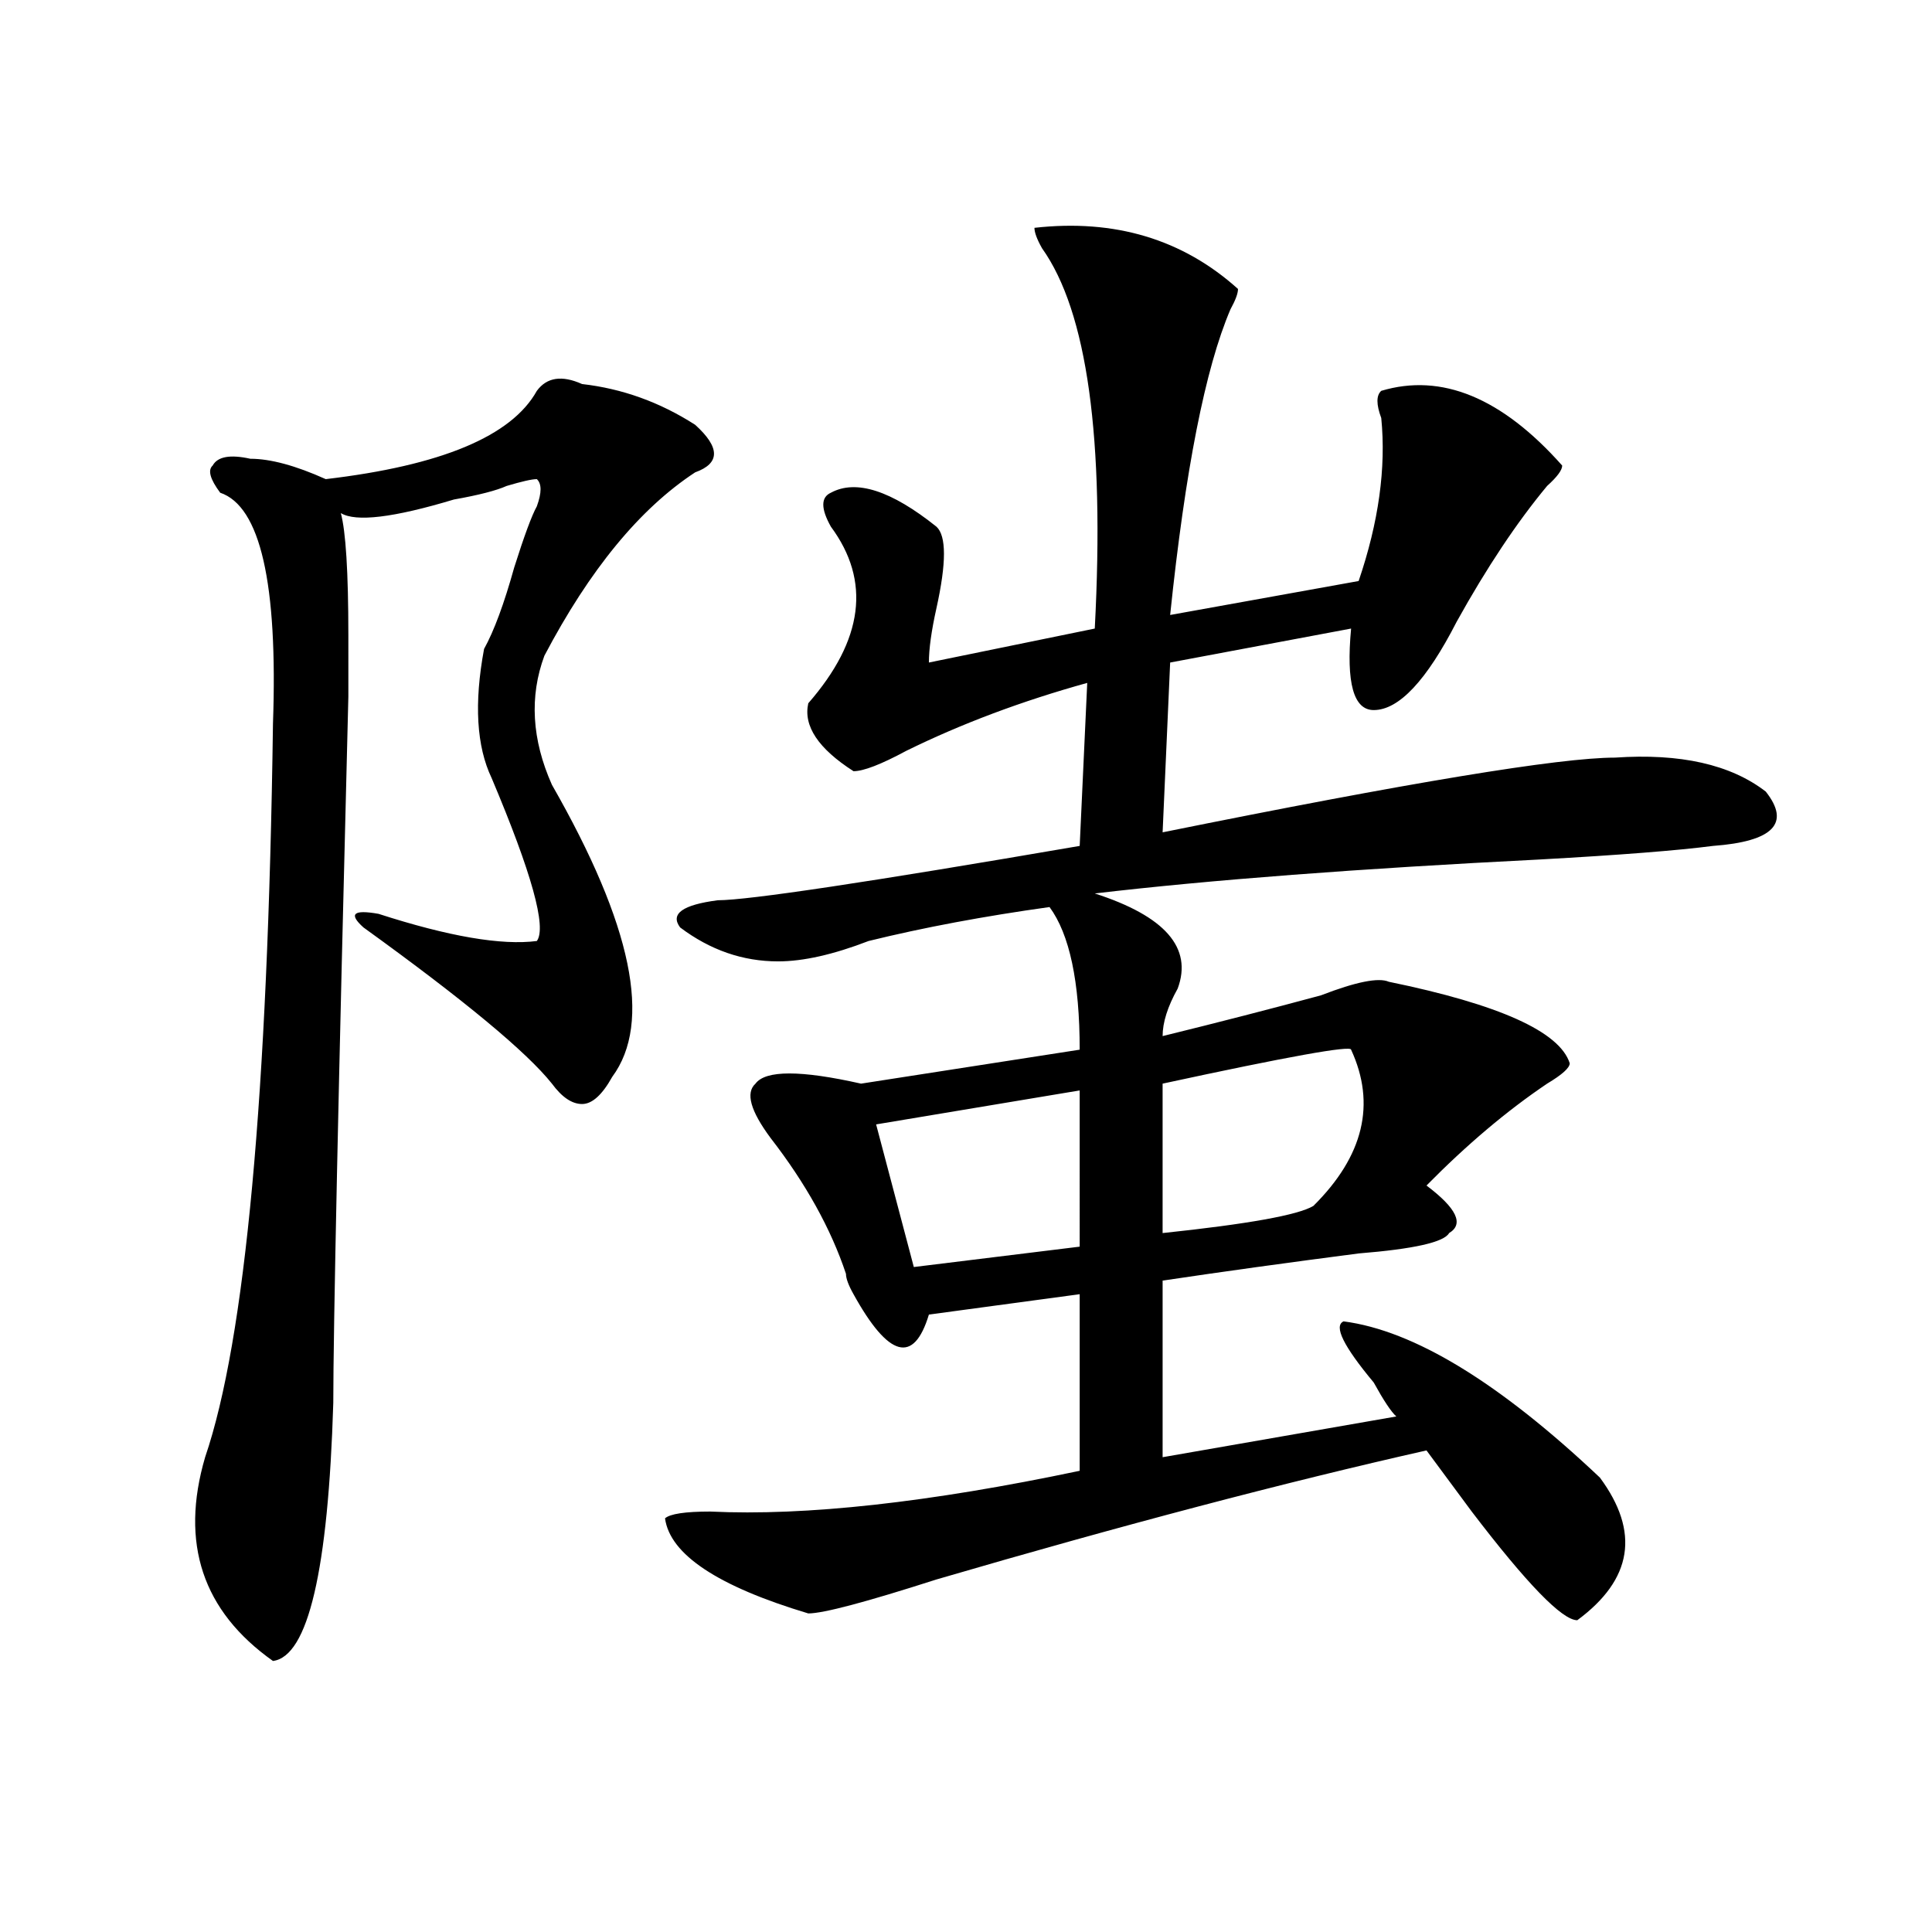
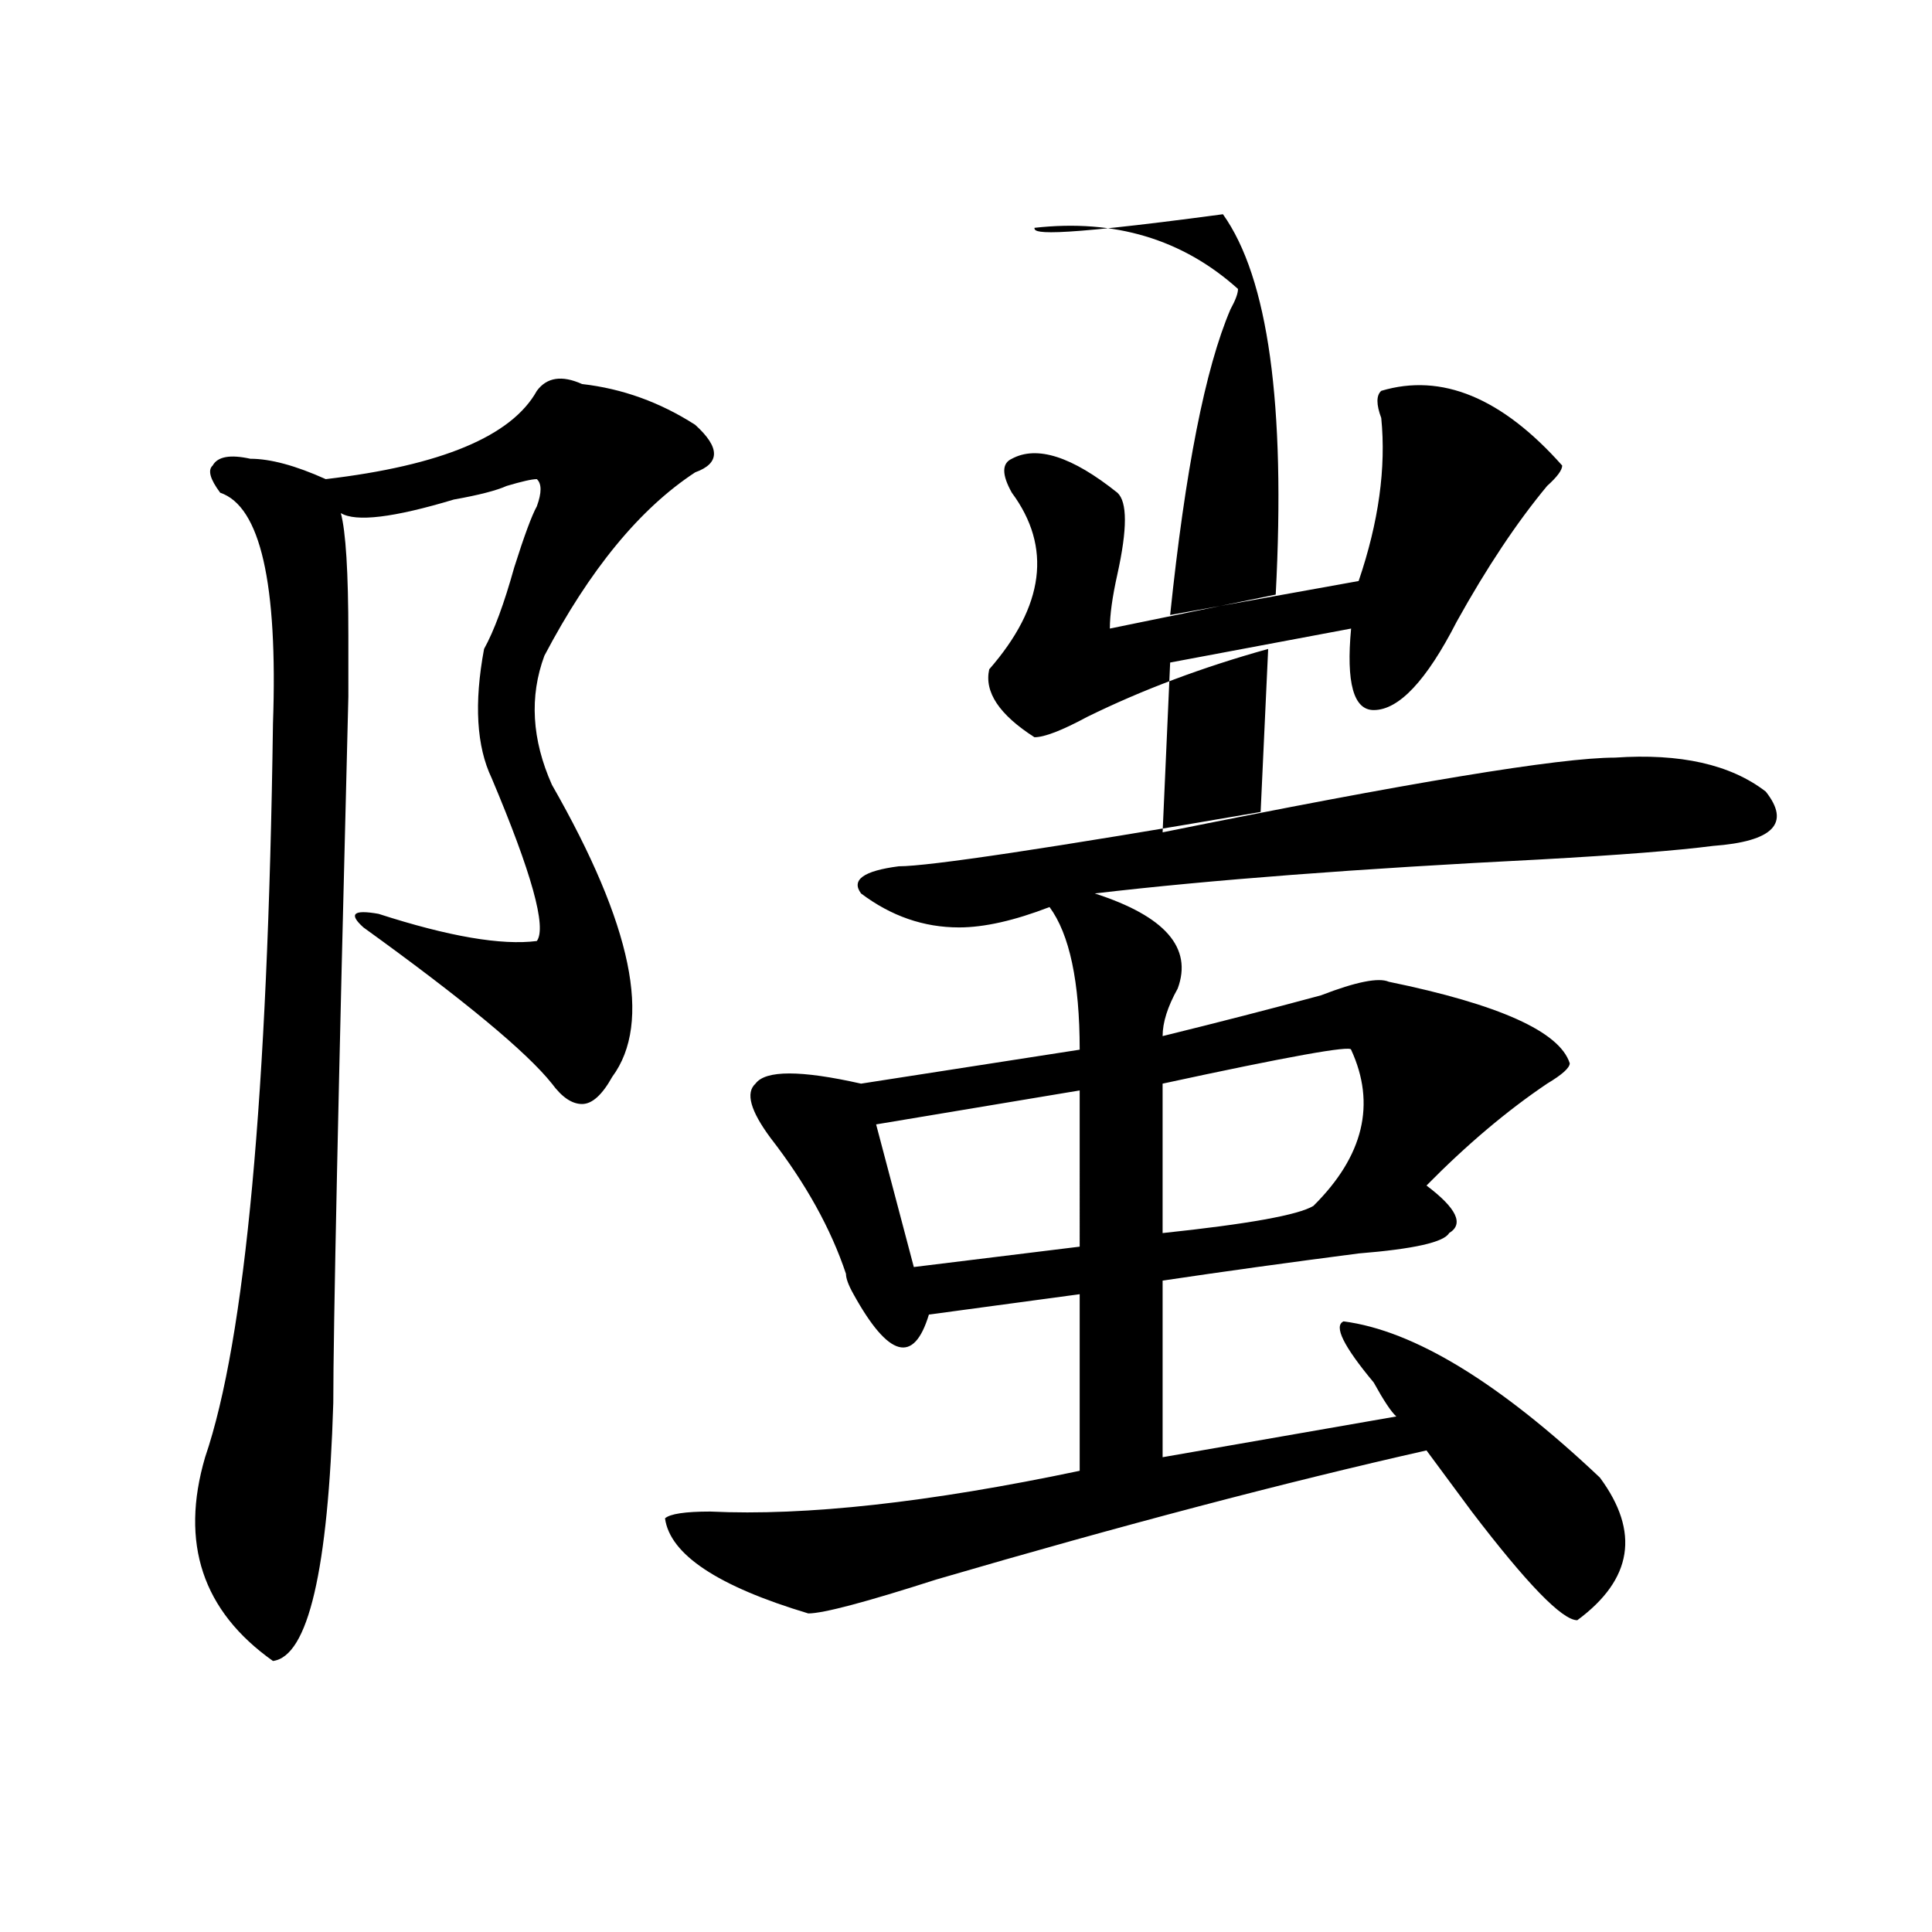
<svg xmlns="http://www.w3.org/2000/svg" version="1.1" id="图层_1" x="0px" y="0px" width="1000px" height="1000px" viewBox="0 0 1000 1000" enable-background="new 0 0 1000 1000" xml:space="preserve">
-   <path d="M301.285,198.781c20.792,2.362,40.304,9.394,58.535,21.094c12.987,11.756,12.987,19.94,0,24.609  c-28.658,18.787-54.633,50.428-78.047,94.922c-7.805,21.094-6.524,43.396,3.902,66.797c41.584,72.675,52.011,123.047,31.219,151.172  c-5.244,9.394-10.427,14.063-15.609,14.063c-5.244,0-10.427-3.516-15.609-10.547c-13.049-16.369-45.548-43.341-97.559-80.859  c-7.805-7.031-5.244-9.338,7.805-7.031c36.401,11.756,63.718,16.425,81.949,14.063c5.183-7.031-2.622-35.156-23.414-84.375  c-7.805-16.369-9.146-38.672-3.902-66.797c5.183-9.338,10.365-23.4,15.609-42.188c5.183-16.369,9.085-26.916,11.707-31.641  c2.561-7.031,2.561-11.7,0-14.063c-2.622,0-7.805,1.209-15.609,3.516c-5.244,2.362-14.329,4.725-27.316,7.031  c-31.219,9.394-50.73,11.756-58.535,7.031c2.561,9.394,3.902,30.487,3.902,63.281V360.5c-5.244,206.269-7.805,328.162-7.805,365.625  c-2.622,86.682-13.049,131.231-31.219,133.594c-36.463-25.818-48.17-60.975-35.121-105.469  c20.792-60.919,32.499-187.481,35.121-379.688c2.561-72.619-6.524-112.5-27.316-119.531c-5.244-7.031-6.524-11.7-3.902-14.063  c2.561-4.669,9.085-5.822,19.512-3.516c10.365,0,23.414,3.516,39.023,10.547c59.815-7.031,96.217-22.247,109.266-45.703  C283.054,195.266,290.858,194.112,301.285,198.781z M535.426,117.922c41.584-4.669,76.705,5.878,105.363,31.641  c0,2.362-1.342,5.878-3.902,10.547c-13.049,30.487-23.414,83.222-31.219,158.203l97.559-17.578  c10.365-30.432,14.268-58.557,11.707-84.375c-2.622-7.031-2.622-11.7,0-14.063c31.219-9.338,62.438,3.516,93.656,38.672  c0,2.362-2.622,5.878-7.805,10.547c-15.609,18.787-31.219,42.188-46.828,70.313c-15.609,30.487-29.938,45.703-42.926,45.703  c-10.427,0-14.329-14.063-11.707-42.188l-93.656,17.578l-3.902,87.891c127.436-25.763,205.482-38.672,234.141-38.672  c33.779-2.307,59.815,3.516,78.047,17.578c12.987,16.425,3.902,25.818-27.316,28.125c-18.231,2.362-48.17,4.725-89.754,7.031  c-93.656,4.725-170.423,10.547-230.238,17.578c36.401,11.756,50.73,28.125,42.926,49.219c-5.244,9.394-7.805,17.578-7.805,24.609  c28.597-7.031,55.913-14.063,81.949-21.094c18.17-7.031,29.877-9.338,35.121-7.031c57.193,11.756,88.412,25.818,93.656,42.188  c0,2.362-3.902,5.878-11.707,10.547c-20.854,14.063-41.646,31.641-62.438,52.734c15.609,11.756,19.512,19.94,11.707,24.609  c-2.622,4.725-18.231,8.24-46.828,10.547c-36.463,4.725-70.242,9.394-101.461,14.063v91.406l120.973-21.094  c-2.622-2.307-6.524-8.185-11.707-17.578c-15.609-18.731-20.854-29.278-15.609-31.641c36.401,4.725,80.607,31.641,132.68,80.859  c20.792,28.125,16.89,52.734-11.707,73.828c-7.805,0-26.036-18.787-54.633-56.25c-10.427-14.063-18.231-24.609-23.414-31.641  c-72.864,16.425-157.436,38.672-253.652,66.797c-36.463,11.7-58.535,17.578-66.34,17.578  c-46.828-14.063-71.584-30.487-74.145-49.219c2.561-2.307,10.365-3.516,23.414-3.516c49.389,2.362,113.168-4.669,191.215-21.094  v-91.406l-78.047,10.547c-7.805,25.818-20.854,22.303-39.023-10.547c-2.622-4.669-3.902-8.185-3.902-10.547  c-7.805-23.4-20.854-46.856-39.023-70.313c-10.427-14.063-13.049-23.4-7.805-28.125c5.183-7.031,23.414-7.031,54.633,0  l113.168-17.578c0-35.156-5.244-59.766-15.609-73.828c-33.841,4.725-65.06,10.547-93.656,17.578  c-18.231,7.031-33.841,10.547-46.828,10.547c-18.231,0-35.121-5.822-50.73-17.578c-5.244-7.031,1.28-11.7,19.512-14.063  c15.609,0,78.047-9.338,187.313-28.125l3.902-84.375c-33.841,9.394-65.06,21.094-93.656,35.156  c-13.049,7.031-22.134,10.547-27.316,10.547c-18.231-11.7-26.036-23.4-23.414-35.156c28.597-32.794,32.499-63.281,11.707-91.406  c-5.244-9.338-5.244-15.216,0-17.578c12.987-7.031,31.219-1.153,54.633,17.578c5.183,4.725,5.183,18.787,0,42.188  c-2.622,11.756-3.902,21.094-3.902,28.125l85.852-17.578c5.183-98.438-3.902-164.025-27.316-196.875  C536.706,123.8,535.426,120.284,535.426,117.922z M558.84,564.406l-105.363,17.578l19.512,73.828l85.852-10.547V564.406z   M699.324,543.313c0-2.307-32.561,3.516-97.559,17.578v77.344c44.206-4.669,70.242-9.338,78.047-14.063  C705.787,598.409,712.312,571.438,699.324,543.313z" />
+   <path d="M301.285,198.781c20.792,2.362,40.304,9.394,58.535,21.094c12.987,11.756,12.987,19.94,0,24.609  c-28.658,18.787-54.633,50.428-78.047,94.922c-7.805,21.094-6.524,43.396,3.902,66.797c41.584,72.675,52.011,123.047,31.219,151.172  c-5.244,9.394-10.427,14.063-15.609,14.063c-5.244,0-10.427-3.516-15.609-10.547c-13.049-16.369-45.548-43.341-97.559-80.859  c-7.805-7.031-5.244-9.338,7.805-7.031c36.401,11.756,63.718,16.425,81.949,14.063c5.183-7.031-2.622-35.156-23.414-84.375  c-7.805-16.369-9.146-38.672-3.902-66.797c5.183-9.338,10.365-23.4,15.609-42.188c5.183-16.369,9.085-26.916,11.707-31.641  c2.561-7.031,2.561-11.7,0-14.063c-2.622,0-7.805,1.209-15.609,3.516c-5.244,2.362-14.329,4.725-27.316,7.031  c-31.219,9.394-50.73,11.756-58.535,7.031c2.561,9.394,3.902,30.487,3.902,63.281V360.5c-5.244,206.269-7.805,328.162-7.805,365.625  c-2.622,86.682-13.049,131.231-31.219,133.594c-36.463-25.818-48.17-60.975-35.121-105.469  c20.792-60.919,32.499-187.481,35.121-379.688c2.561-72.619-6.524-112.5-27.316-119.531c-5.244-7.031-6.524-11.7-3.902-14.063  c2.561-4.669,9.085-5.822,19.512-3.516c10.365,0,23.414,3.516,39.023,10.547c59.815-7.031,96.217-22.247,109.266-45.703  C283.054,195.266,290.858,194.112,301.285,198.781z M535.426,117.922c41.584-4.669,76.705,5.878,105.363,31.641  c0,2.362-1.342,5.878-3.902,10.547c-13.049,30.487-23.414,83.222-31.219,158.203l97.559-17.578  c10.365-30.432,14.268-58.557,11.707-84.375c-2.622-7.031-2.622-11.7,0-14.063c31.219-9.338,62.438,3.516,93.656,38.672  c0,2.362-2.622,5.878-7.805,10.547c-15.609,18.787-31.219,42.188-46.828,70.313c-15.609,30.487-29.938,45.703-42.926,45.703  c-10.427,0-14.329-14.063-11.707-42.188l-93.656,17.578l-3.902,87.891c127.436-25.763,205.482-38.672,234.141-38.672  c33.779-2.307,59.815,3.516,78.047,17.578c12.987,16.425,3.902,25.818-27.316,28.125c-18.231,2.362-48.17,4.725-89.754,7.031  c-93.656,4.725-170.423,10.547-230.238,17.578c36.401,11.756,50.73,28.125,42.926,49.219c-5.244,9.394-7.805,17.578-7.805,24.609  c28.597-7.031,55.913-14.063,81.949-21.094c18.17-7.031,29.877-9.338,35.121-7.031c57.193,11.756,88.412,25.818,93.656,42.188  c0,2.362-3.902,5.878-11.707,10.547c-20.854,14.063-41.646,31.641-62.438,52.734c15.609,11.756,19.512,19.94,11.707,24.609  c-2.622,4.725-18.231,8.24-46.828,10.547c-36.463,4.725-70.242,9.394-101.461,14.063v91.406l120.973-21.094  c-2.622-2.307-6.524-8.185-11.707-17.578c-15.609-18.731-20.854-29.278-15.609-31.641c36.401,4.725,80.607,31.641,132.68,80.859  c20.792,28.125,16.89,52.734-11.707,73.828c-7.805,0-26.036-18.787-54.633-56.25c-10.427-14.063-18.231-24.609-23.414-31.641  c-72.864,16.425-157.436,38.672-253.652,66.797c-36.463,11.7-58.535,17.578-66.34,17.578  c-46.828-14.063-71.584-30.487-74.145-49.219c2.561-2.307,10.365-3.516,23.414-3.516c49.389,2.362,113.168-4.669,191.215-21.094  v-91.406l-78.047,10.547c-7.805,25.818-20.854,22.303-39.023-10.547c-2.622-4.669-3.902-8.185-3.902-10.547  c-7.805-23.4-20.854-46.856-39.023-70.313c-10.427-14.063-13.049-23.4-7.805-28.125c5.183-7.031,23.414-7.031,54.633,0  l113.168-17.578c0-35.156-5.244-59.766-15.609-73.828c-18.231,7.031-33.841,10.547-46.828,10.547c-18.231,0-35.121-5.822-50.73-17.578c-5.244-7.031,1.28-11.7,19.512-14.063  c15.609,0,78.047-9.338,187.313-28.125l3.902-84.375c-33.841,9.394-65.06,21.094-93.656,35.156  c-13.049,7.031-22.134,10.547-27.316,10.547c-18.231-11.7-26.036-23.4-23.414-35.156c28.597-32.794,32.499-63.281,11.707-91.406  c-5.244-9.338-5.244-15.216,0-17.578c12.987-7.031,31.219-1.153,54.633,17.578c5.183,4.725,5.183,18.787,0,42.188  c-2.622,11.756-3.902,21.094-3.902,28.125l85.852-17.578c5.183-98.438-3.902-164.025-27.316-196.875  C536.706,123.8,535.426,120.284,535.426,117.922z M558.84,564.406l-105.363,17.578l19.512,73.828l85.852-10.547V564.406z   M699.324,543.313c0-2.307-32.561,3.516-97.559,17.578v77.344c44.206-4.669,70.242-9.338,78.047-14.063  C705.787,598.409,712.312,571.438,699.324,543.313z" />
</svg>